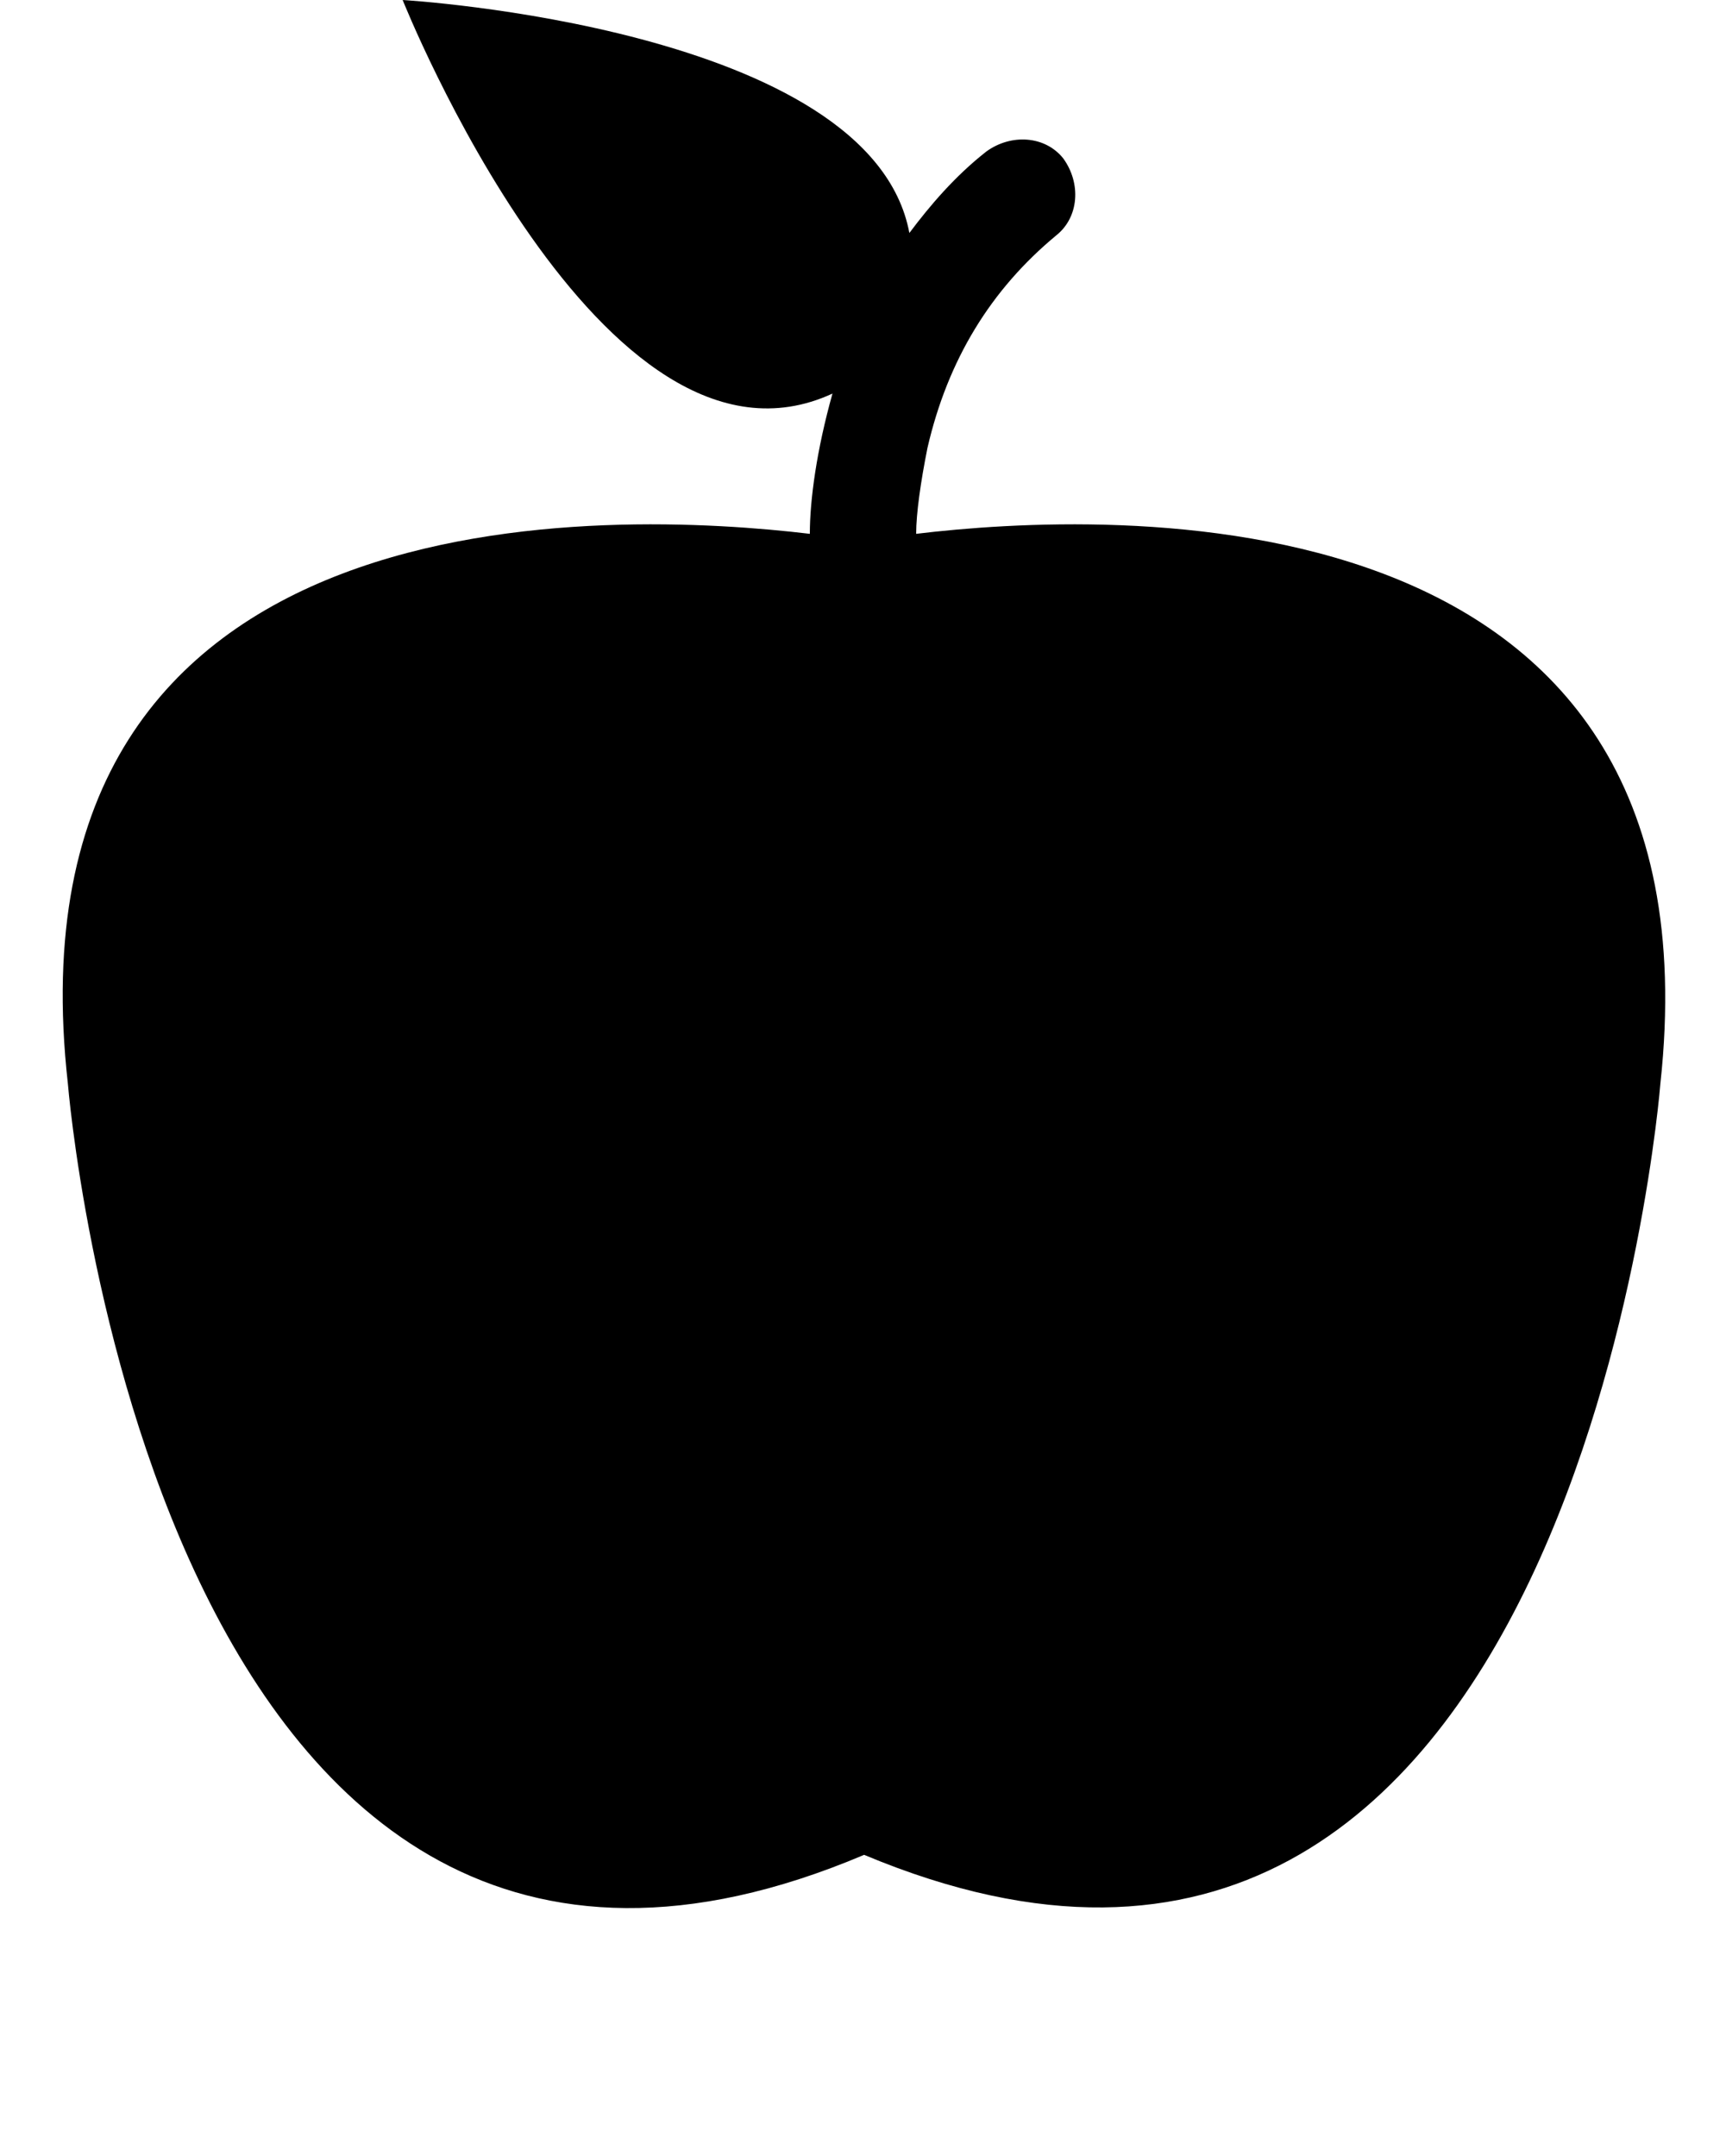
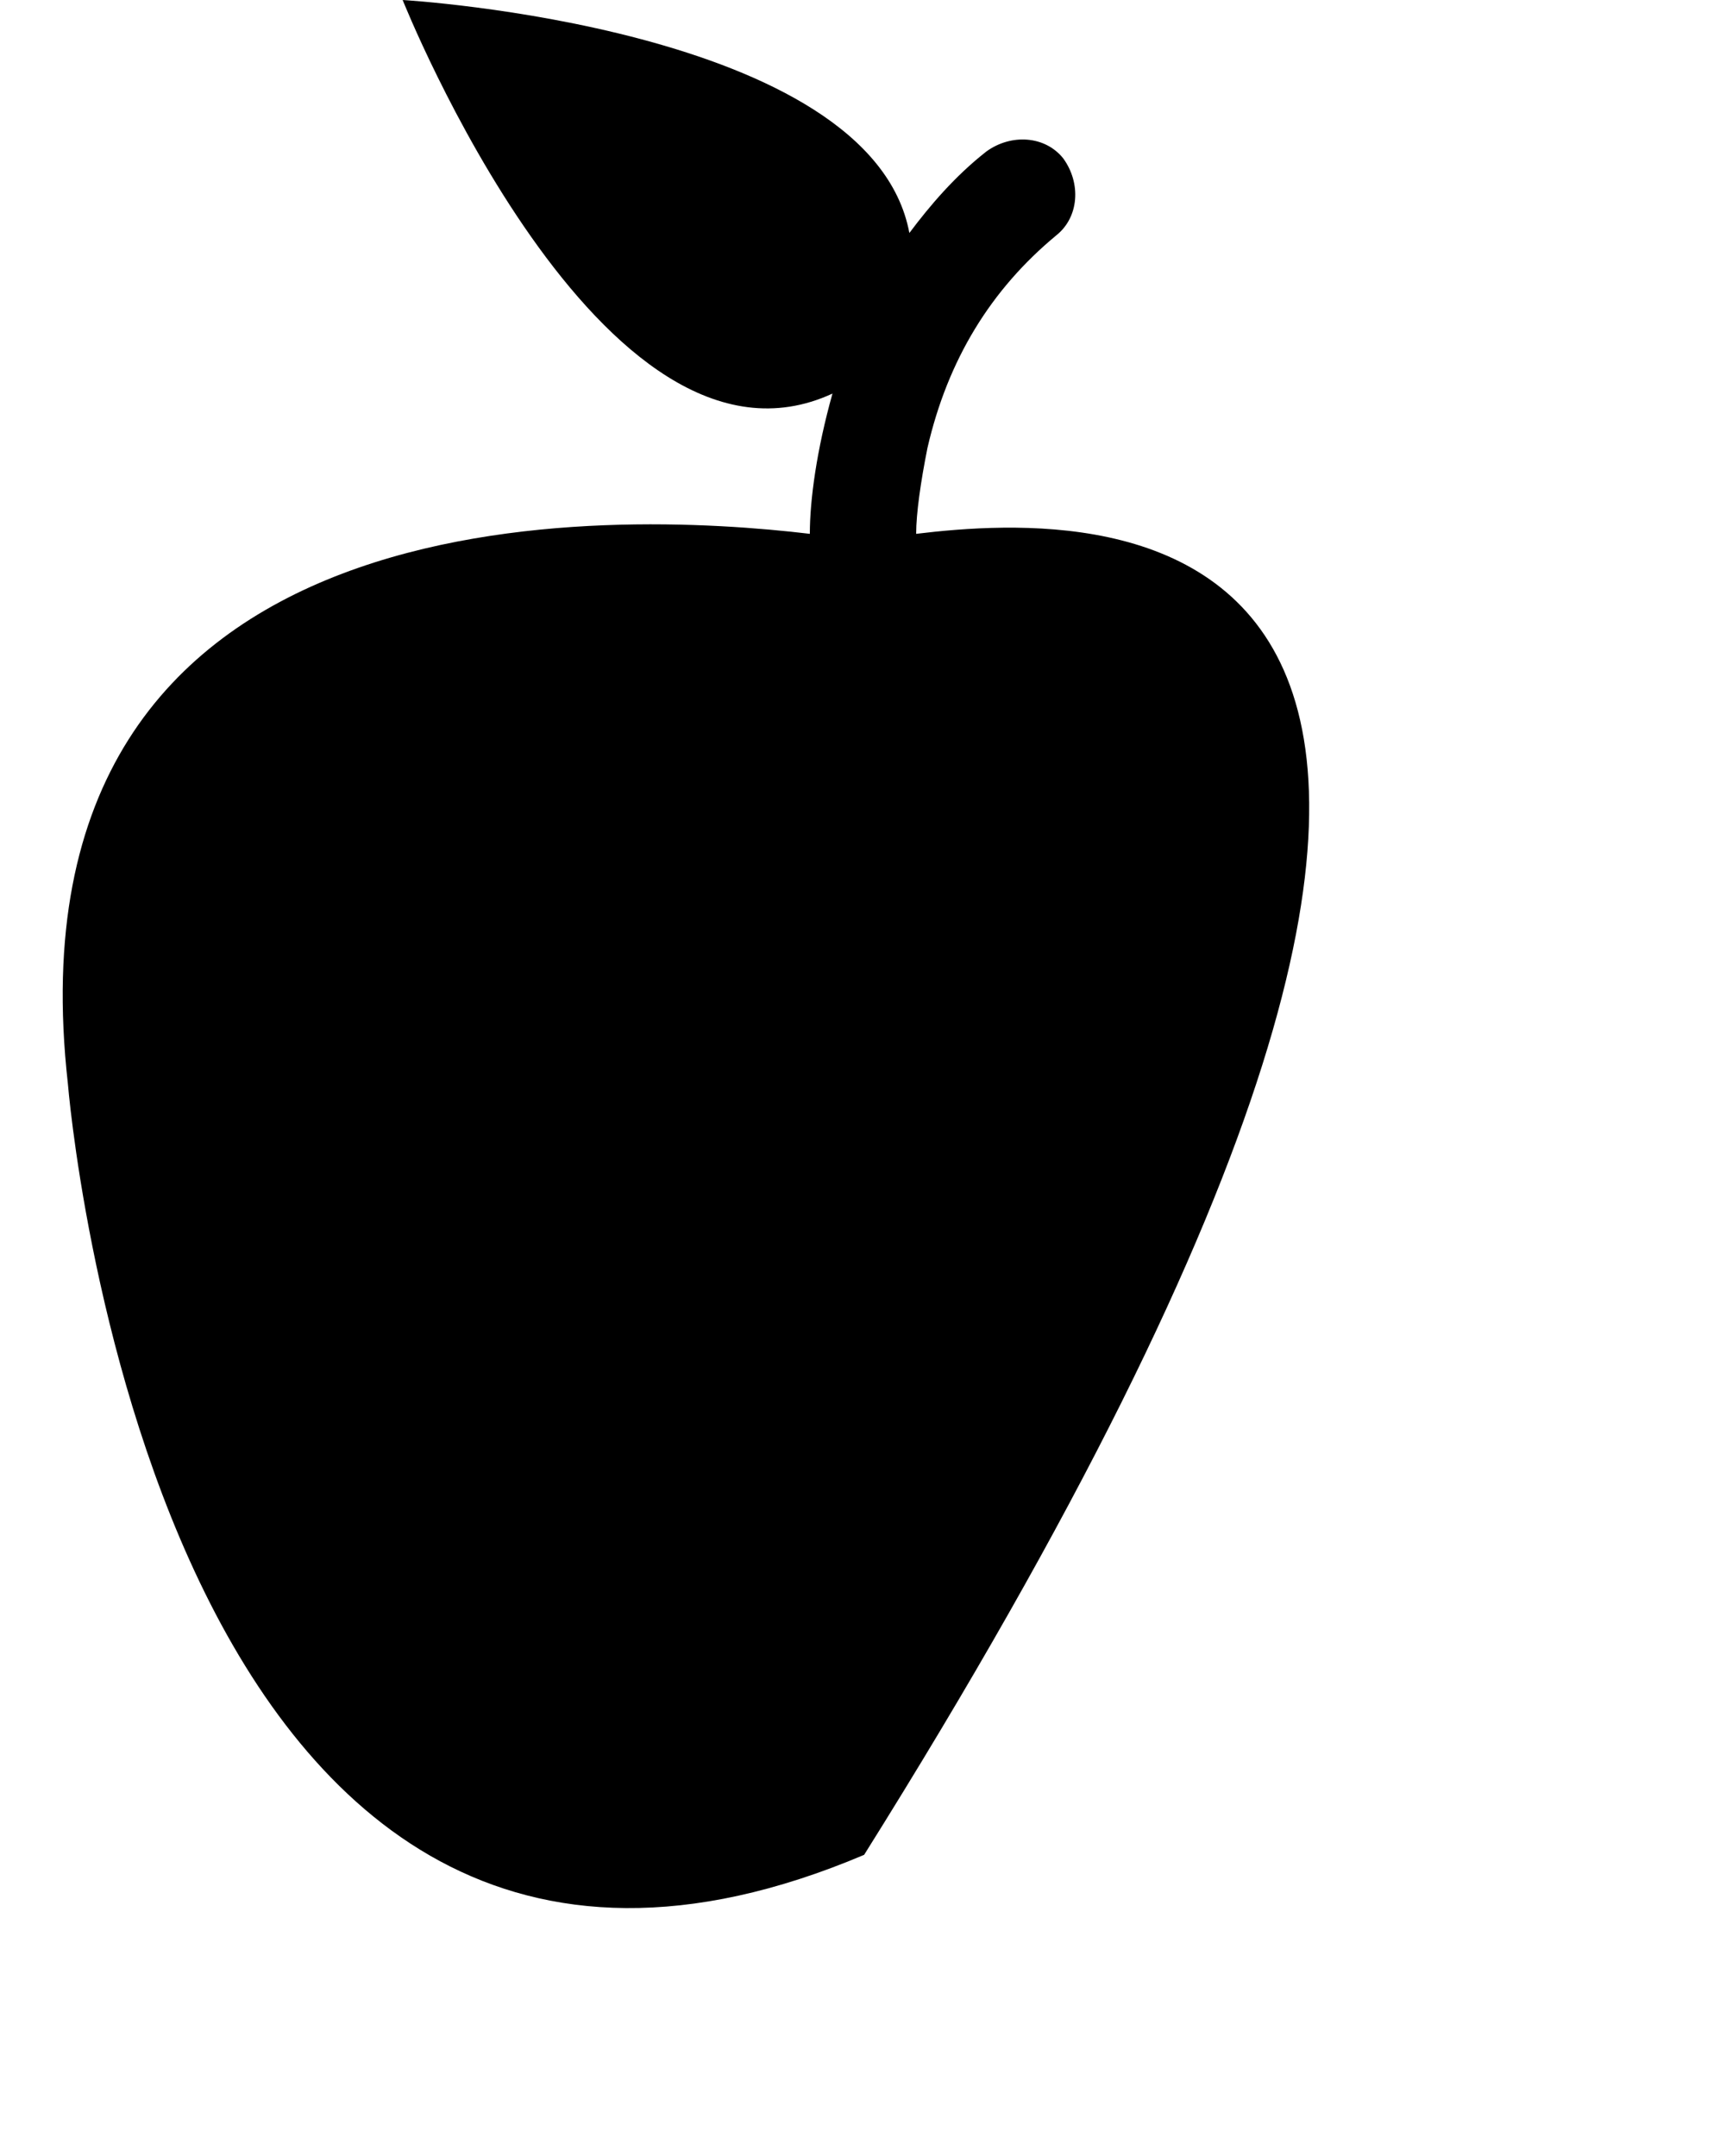
<svg xmlns="http://www.w3.org/2000/svg" height="95.3" preserveAspectRatio="xMidYMid meet" version="1.0" viewBox="11.9 7.8 76.3 95.3" width="76.3" zoomAndPan="magnify">
  <g id="change1_1">
-     <path d="M52.4,31.4c0-0.9,0.2-2.3,0.5-3.8c0.9-3.9,2.8-7,5.7-9.4c1-0.8,1.1-2.3,0.3-3.4c-0.8-1-2.3-1.1-3.4-0.3 c-1.4,1.1-2.5,2.4-3.4,3.6C50.4,9,29.7,7.8,29.7,7.8s8.8,22.1,19,17.4c-0.7,2.5-1,4.7-1,6.2c-8.4-1-35.8-2.4-32.8,24.3 c0,0,3.8,47.4,35.2,34.1c31.5,13.2,35.2-34.1,35.2-34.1C88.2,29,60.7,30.4,52.4,31.4z" fill="inherit" />
+     <path d="M52.4,31.4c0-0.9,0.2-2.3,0.5-3.8c0.9-3.9,2.8-7,5.7-9.4c1-0.8,1.1-2.3,0.3-3.4c-0.8-1-2.3-1.1-3.4-0.3 c-1.4,1.1-2.5,2.4-3.4,3.6C50.4,9,29.7,7.8,29.7,7.8s8.8,22.1,19,17.4c-0.7,2.5-1,4.7-1,6.2c-8.4-1-35.8-2.4-32.8,24.3 c0,0,3.8,47.4,35.2,34.1C88.2,29,60.7,30.4,52.4,31.4z" fill="inherit" />
  </g>
</svg>